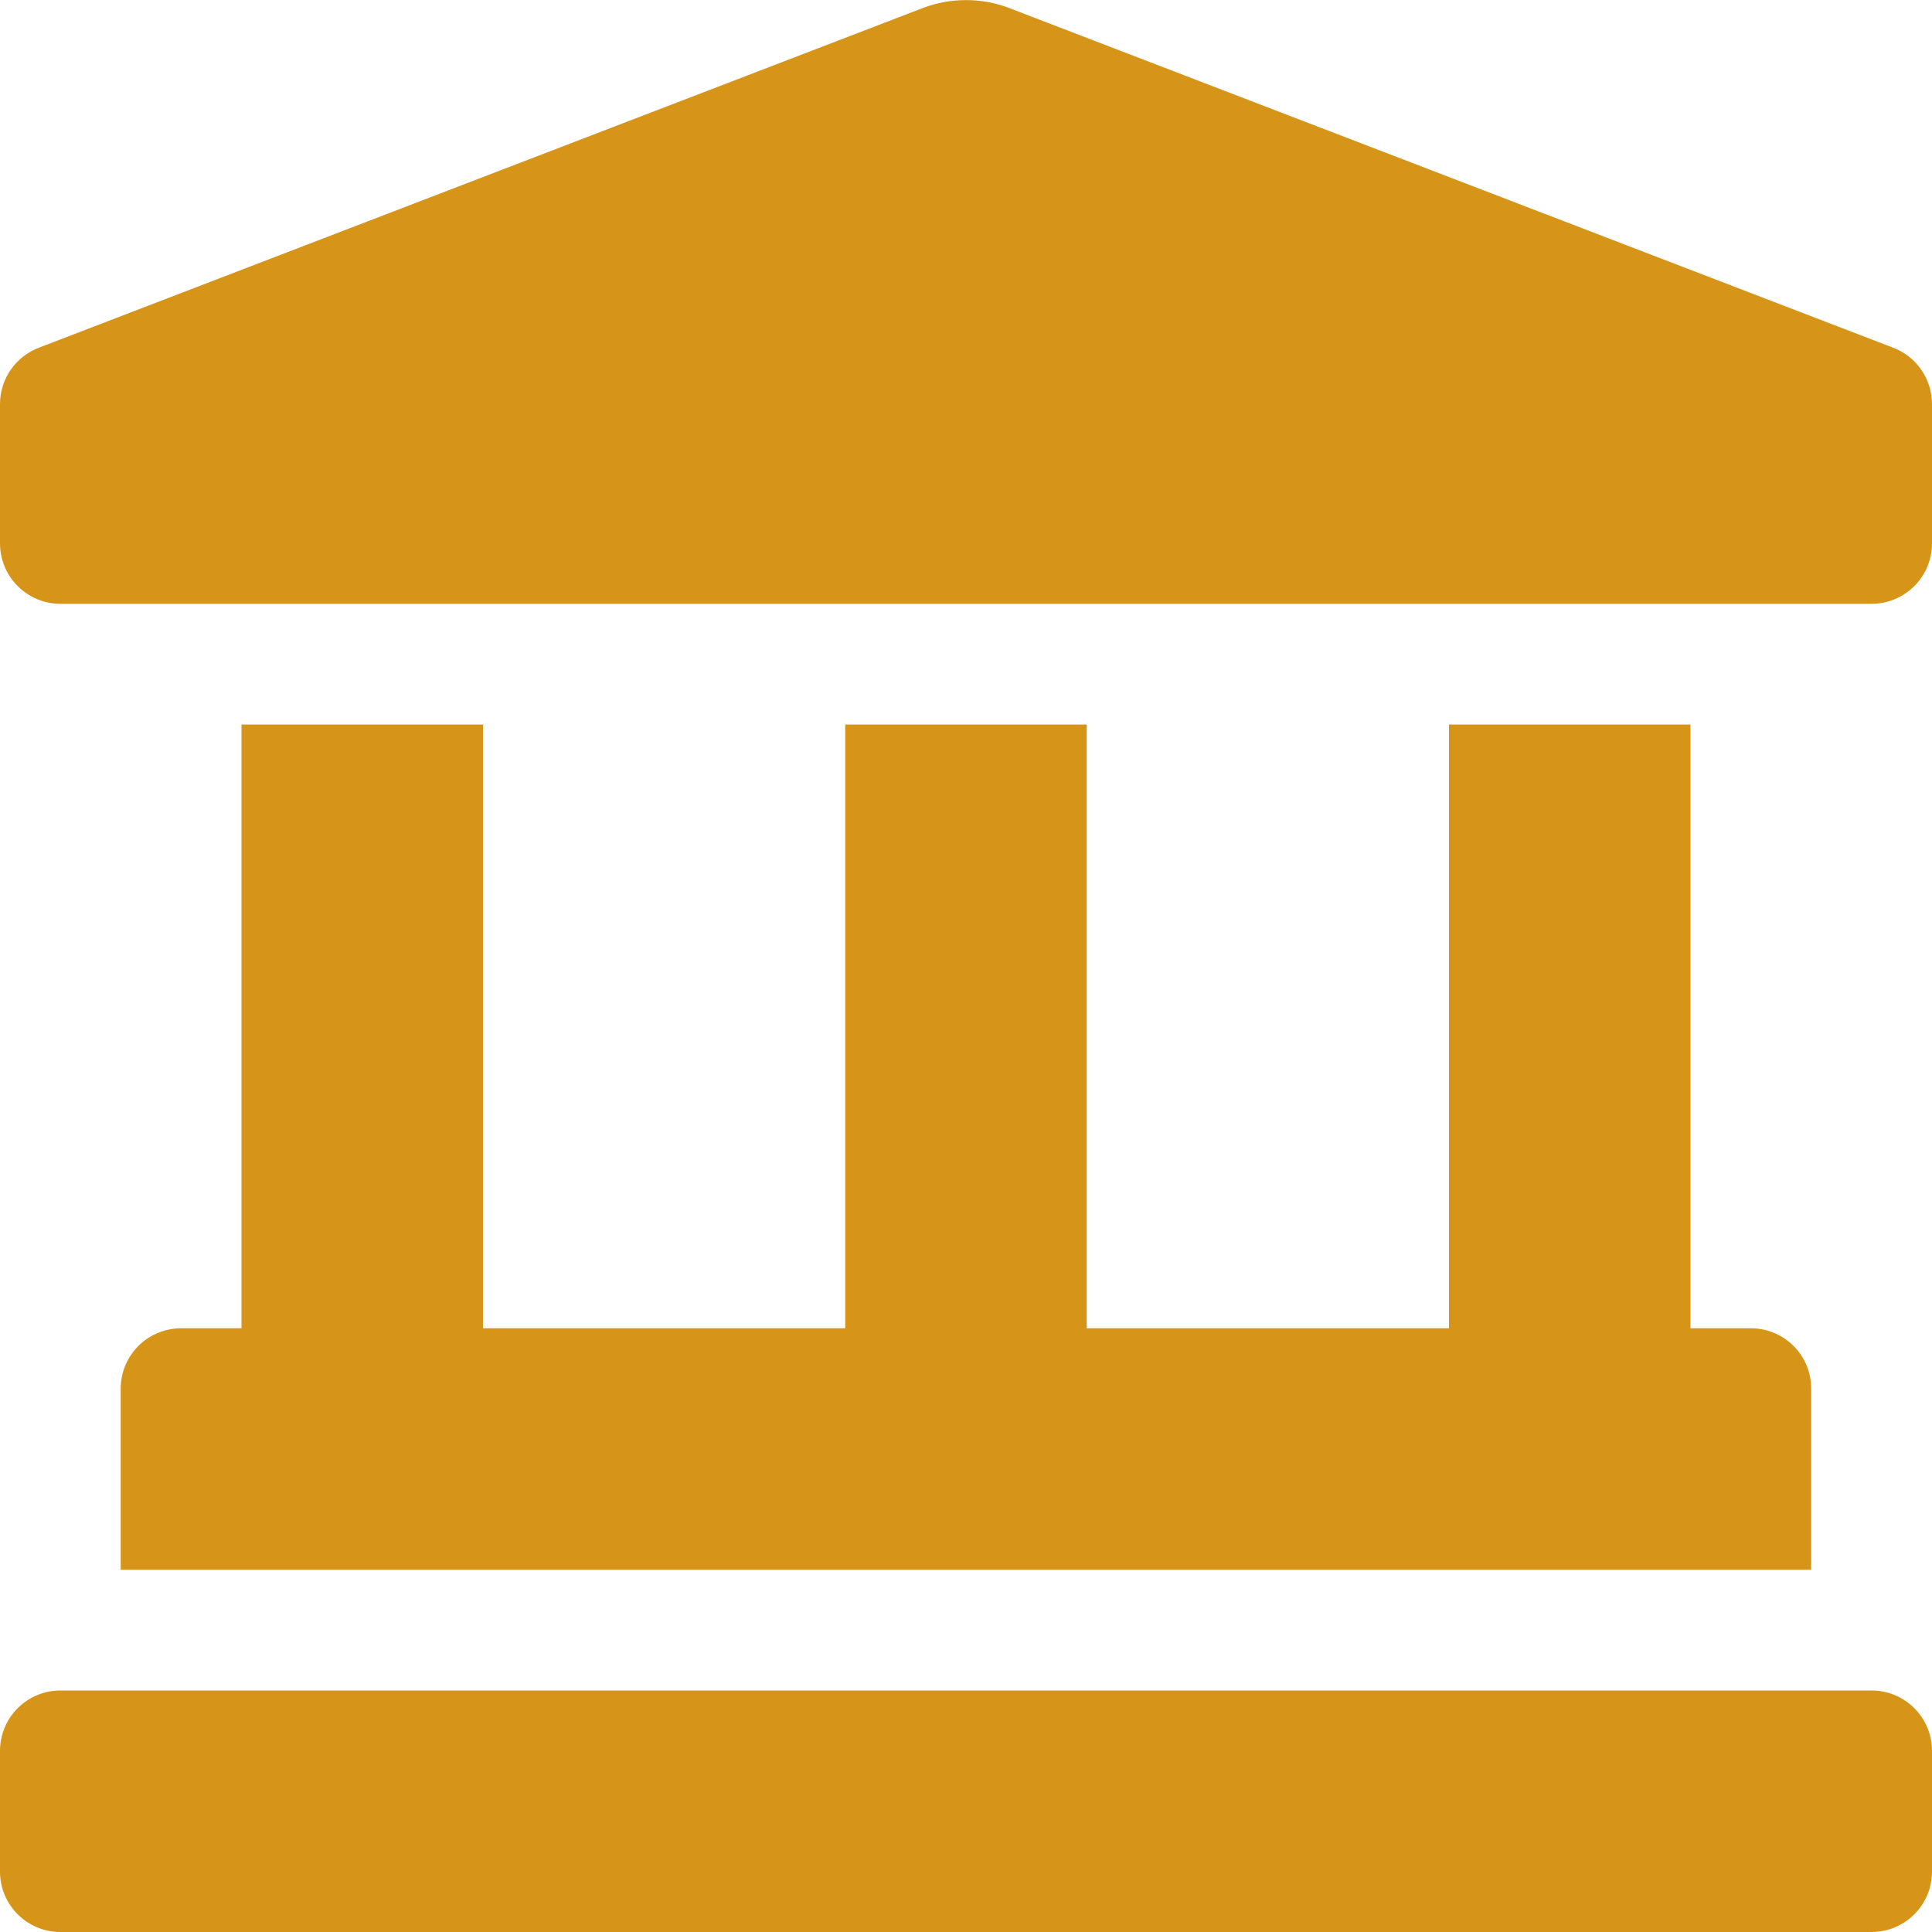
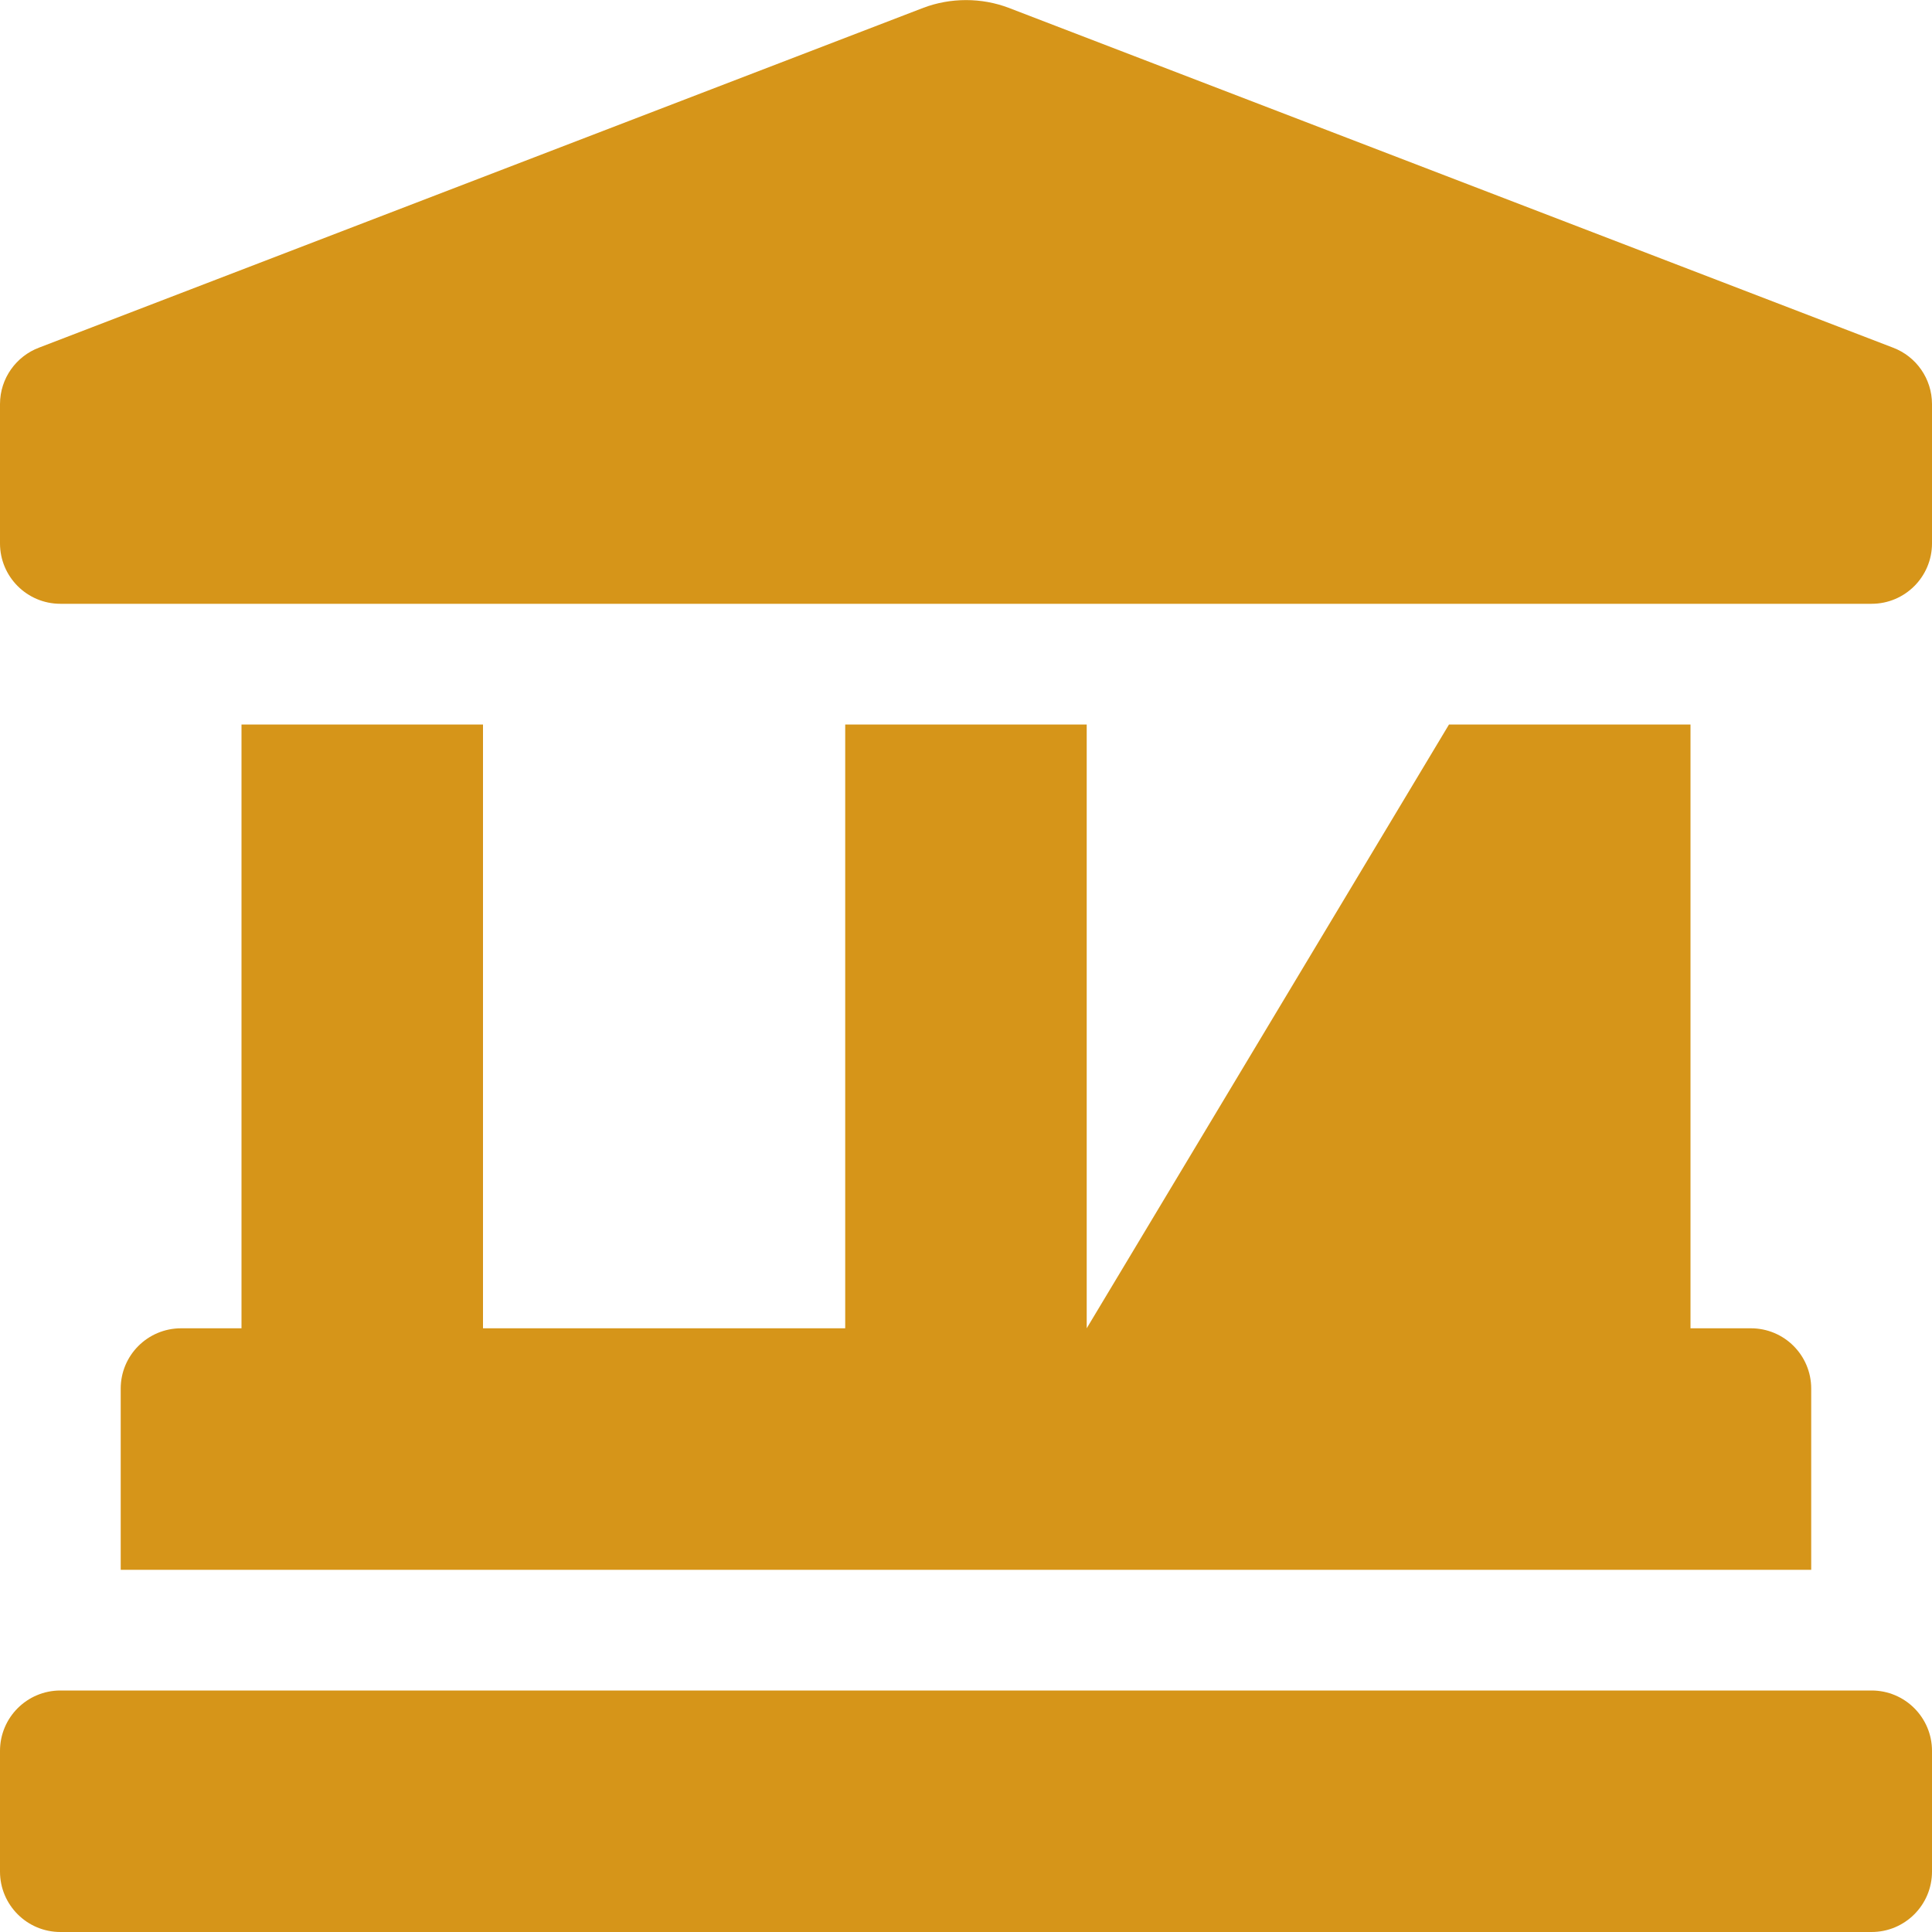
<svg xmlns="http://www.w3.org/2000/svg" width="23" height="23" viewBox="0 0 23 23">
-   <path fill="#D69519" d="M79.281,61.188 C79.678,61.188 80,60.866 80,60.469 L80,58.811 C80,58.511 79.814,58.243 79.534,58.138 L69.005,54.092 C68.848,54.033 68.678,54.001 68.501,54.001 C68.323,54.001 68.152,54.033 67.995,54.092 L57.466,58.138 C57.194,58.24 57,58.503 57,58.811 L57,60.469 C57,60.866 57.322,61.188 57.719,61.188 L79.281,61.188 Z M78.562,72.688 L78.562,70.531 C78.562,70.134 78.241,69.813 77.844,69.813 L77.125,69.813 L77.125,62.625 L74.25,62.625 L74.25,69.813 L69.937,69.813 L69.937,62.625 L67.062,62.625 L67.062,69.813 L62.75,69.813 L62.75,62.625 L59.875,62.625 L59.875,69.813 L59.156,69.813 C58.759,69.813 58.437,70.134 58.437,70.531 L58.437,72.688 L78.562,72.688 Z M79.281,77 C79.678,77 80,76.678 80,76.281 L80,74.844 C80,74.447 79.678,74.125 79.281,74.125 L57.719,74.125 C57.322,74.125 57,74.447 57,74.844 L57,76.281 C57,76.678 57.322,77 57.719,77 L79.281,77 Z" transform="translate(-57 -54)" />
+   <path fill="#D69519" d="M79.281,61.188 C79.678,61.188 80,60.866 80,60.469 L80,58.811 C80,58.511 79.814,58.243 79.534,58.138 L69.005,54.092 C68.848,54.033 68.678,54.001 68.501,54.001 C68.323,54.001 68.152,54.033 67.995,54.092 L57.466,58.138 C57.194,58.24 57,58.503 57,58.811 L57,60.469 C57,60.866 57.322,61.188 57.719,61.188 L79.281,61.188 Z M78.562,72.688 L78.562,70.531 C78.562,70.134 78.241,69.813 77.844,69.813 L77.125,69.813 L77.125,62.625 L74.25,62.625 L69.937,69.813 L69.937,62.625 L67.062,62.625 L67.062,69.813 L62.75,69.813 L62.75,62.625 L59.875,62.625 L59.875,69.813 L59.156,69.813 C58.759,69.813 58.437,70.134 58.437,70.531 L58.437,72.688 L78.562,72.688 Z M79.281,77 C79.678,77 80,76.678 80,76.281 L80,74.844 C80,74.447 79.678,74.125 79.281,74.125 L57.719,74.125 C57.322,74.125 57,74.447 57,74.844 L57,76.281 C57,76.678 57.322,77 57.719,77 L79.281,77 Z" transform="translate(-57 -54)" />
</svg>